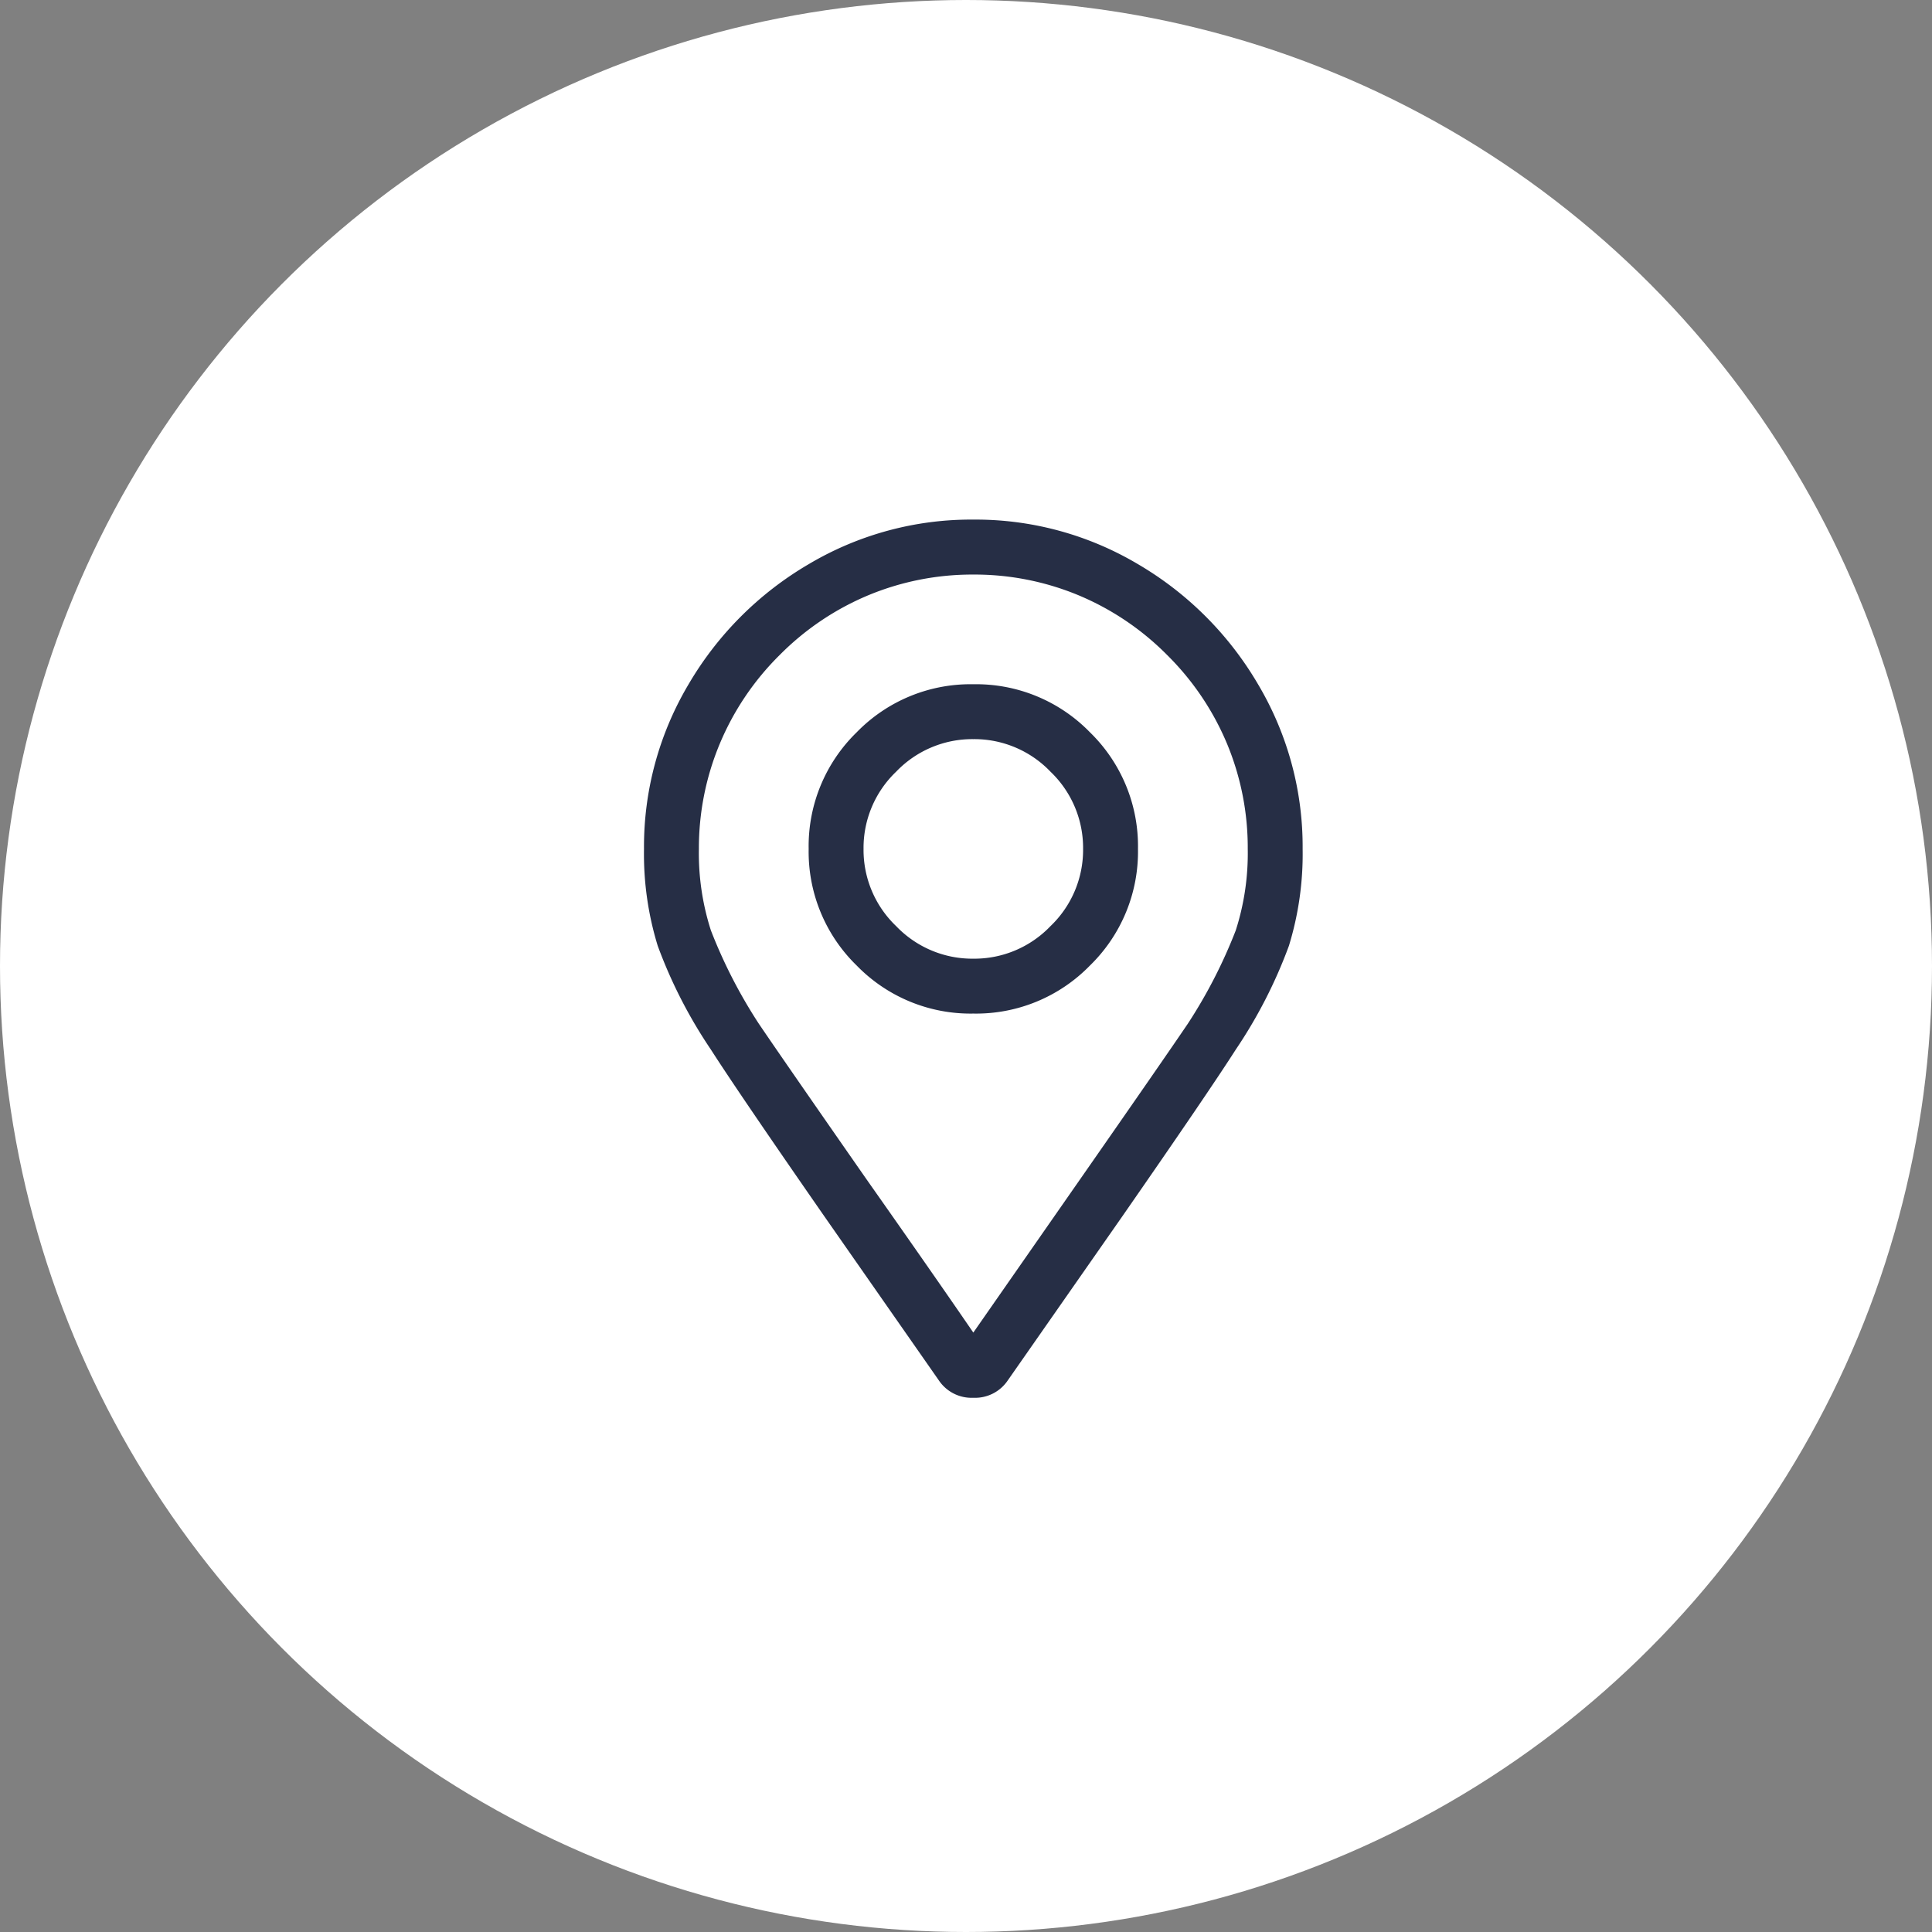
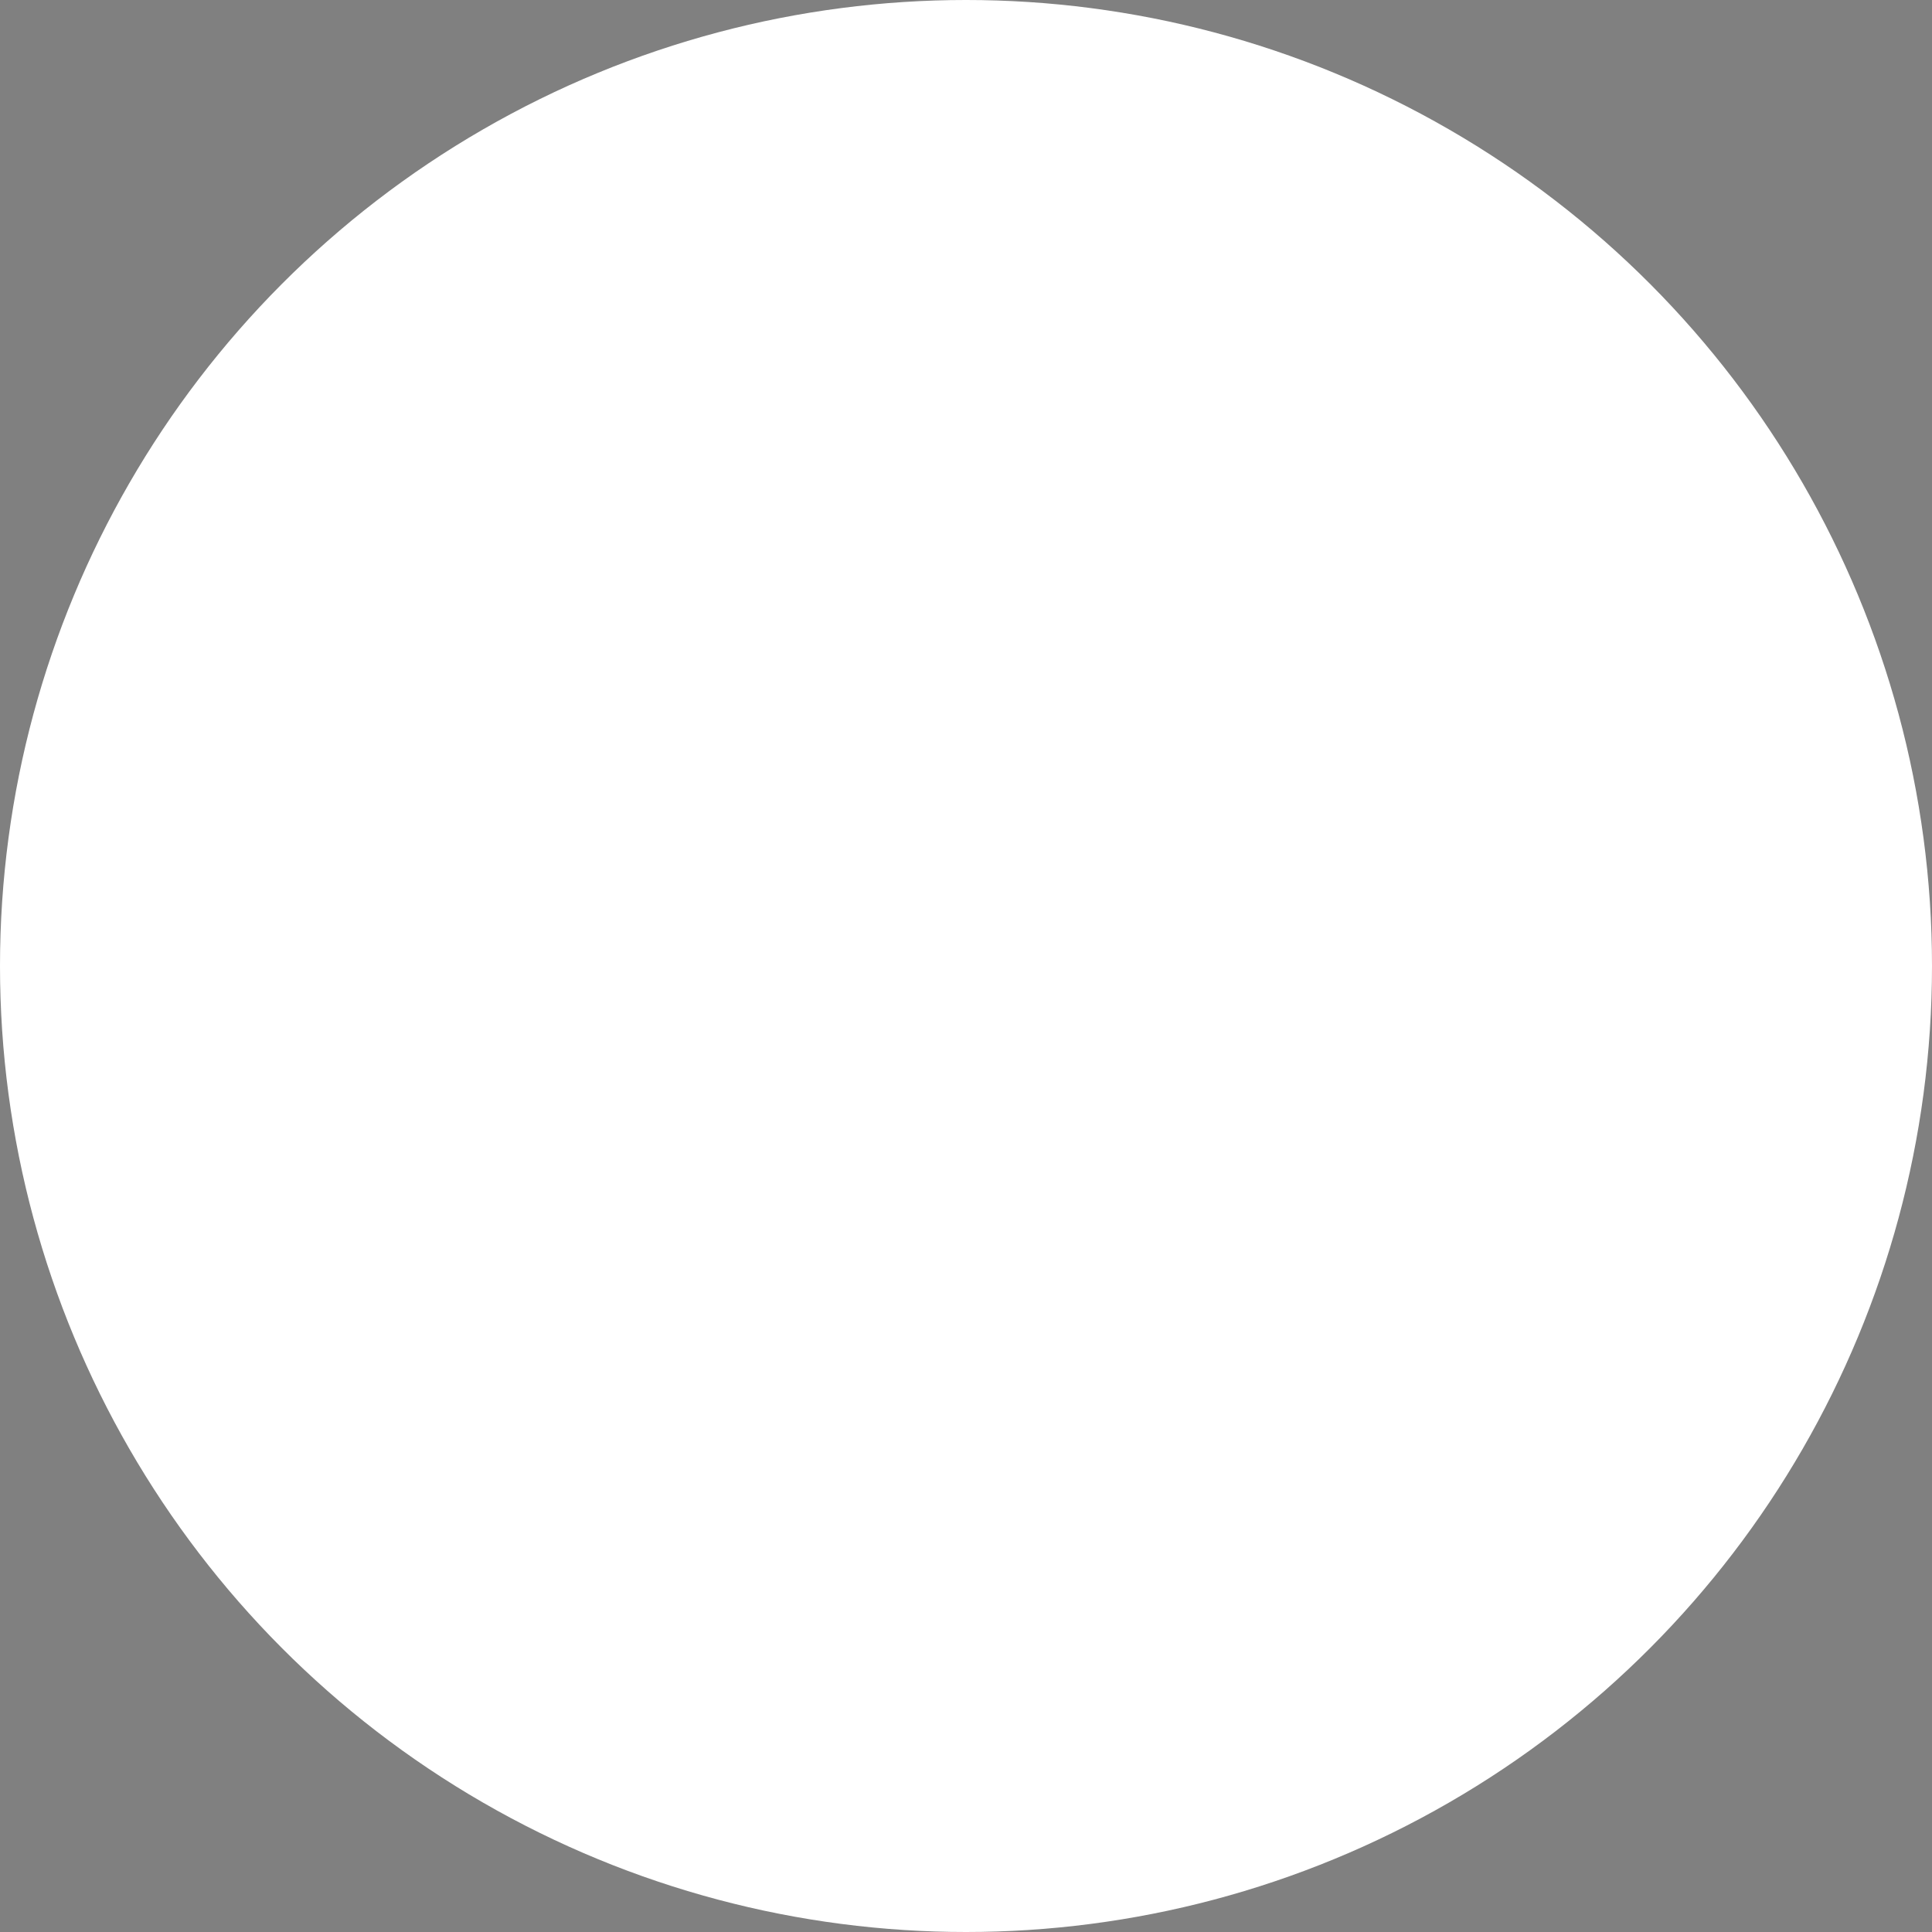
<svg xmlns="http://www.w3.org/2000/svg" width="66" height="66" viewBox="0 0 66 66">
  <rect x="0" y="0" width="66" height="66" fill="#808080" stroke="none" />
  <g id="Group_3134" data-name="Group 3134" transform="translate(-110 -948)">
    <circle id="Ellipse_6" data-name="Ellipse 6" cx="33" cy="33" r="33" transform="translate(110 948)" fill="#fff" />
-     <path id="Path_5998" data-name="Path 5998" d="M11.25-20.625a5.425,5.425,0,0,1,3.984,1.641A5.425,5.425,0,0,1,16.875-15a5.425,5.425,0,0,1-1.641,3.984A5.425,5.425,0,0,1,11.25-9.375a5.425,5.425,0,0,1-3.984-1.641A5.425,5.425,0,0,1,5.625-15a5.425,5.425,0,0,1,1.641-3.984A5.425,5.425,0,0,1,11.25-20.625Zm0,9.375a3.6,3.6,0,0,0,2.637-1.113A3.6,3.6,0,0,0,15-15a3.6,3.6,0,0,0-1.113-2.637A3.6,3.6,0,0,0,11.25-18.75a3.6,3.6,0,0,0-2.637,1.113A3.6,3.6,0,0,0,7.5-15a3.6,3.6,0,0,0,1.113,2.637A3.6,3.6,0,0,0,11.25-11.25Zm0-15a10.858,10.858,0,0,1,5.625,1.523,11.465,11.465,0,0,1,4.1,4.1A10.858,10.858,0,0,1,22.5-15a10.666,10.666,0,0,1-.469,3.311,16.5,16.5,0,0,1-1.816,3.545q-.937,1.465-3.867,5.684L12.422,3.164a1.345,1.345,0,0,1-1.172.586,1.345,1.345,0,0,1-1.172-.586L6.152-2.461Q3.223-6.68,2.285-8.145A16.5,16.5,0,0,1,.469-11.689,10.666,10.666,0,0,1,0-15a10.858,10.858,0,0,1,1.523-5.625,11.465,11.465,0,0,1,4.1-4.1A10.858,10.858,0,0,1,11.25-26.25Zm0,27.773,3.633-5.215Q17.7-7.734,18.574-9.023a17.158,17.158,0,0,0,1.641-3.193A8.609,8.609,0,0,0,20.625-15a9.256,9.256,0,0,0-.7-3.574,9.317,9.317,0,0,0-2.051-3.047,9.317,9.317,0,0,0-3.047-2.051,9.256,9.256,0,0,0-3.574-.7,9.256,9.256,0,0,0-3.574.7,9.317,9.317,0,0,0-3.047,2.051,9.317,9.317,0,0,0-2.051,3.047A9.256,9.256,0,0,0,1.875-15a8.609,8.609,0,0,0,.41,2.783A17.158,17.158,0,0,0,3.926-9.023Q4.8-7.734,7.617-3.691,9.844-.527,11.25,1.523Z" transform="translate(132 992)" fill="#262e45" />
  </g>
</svg>